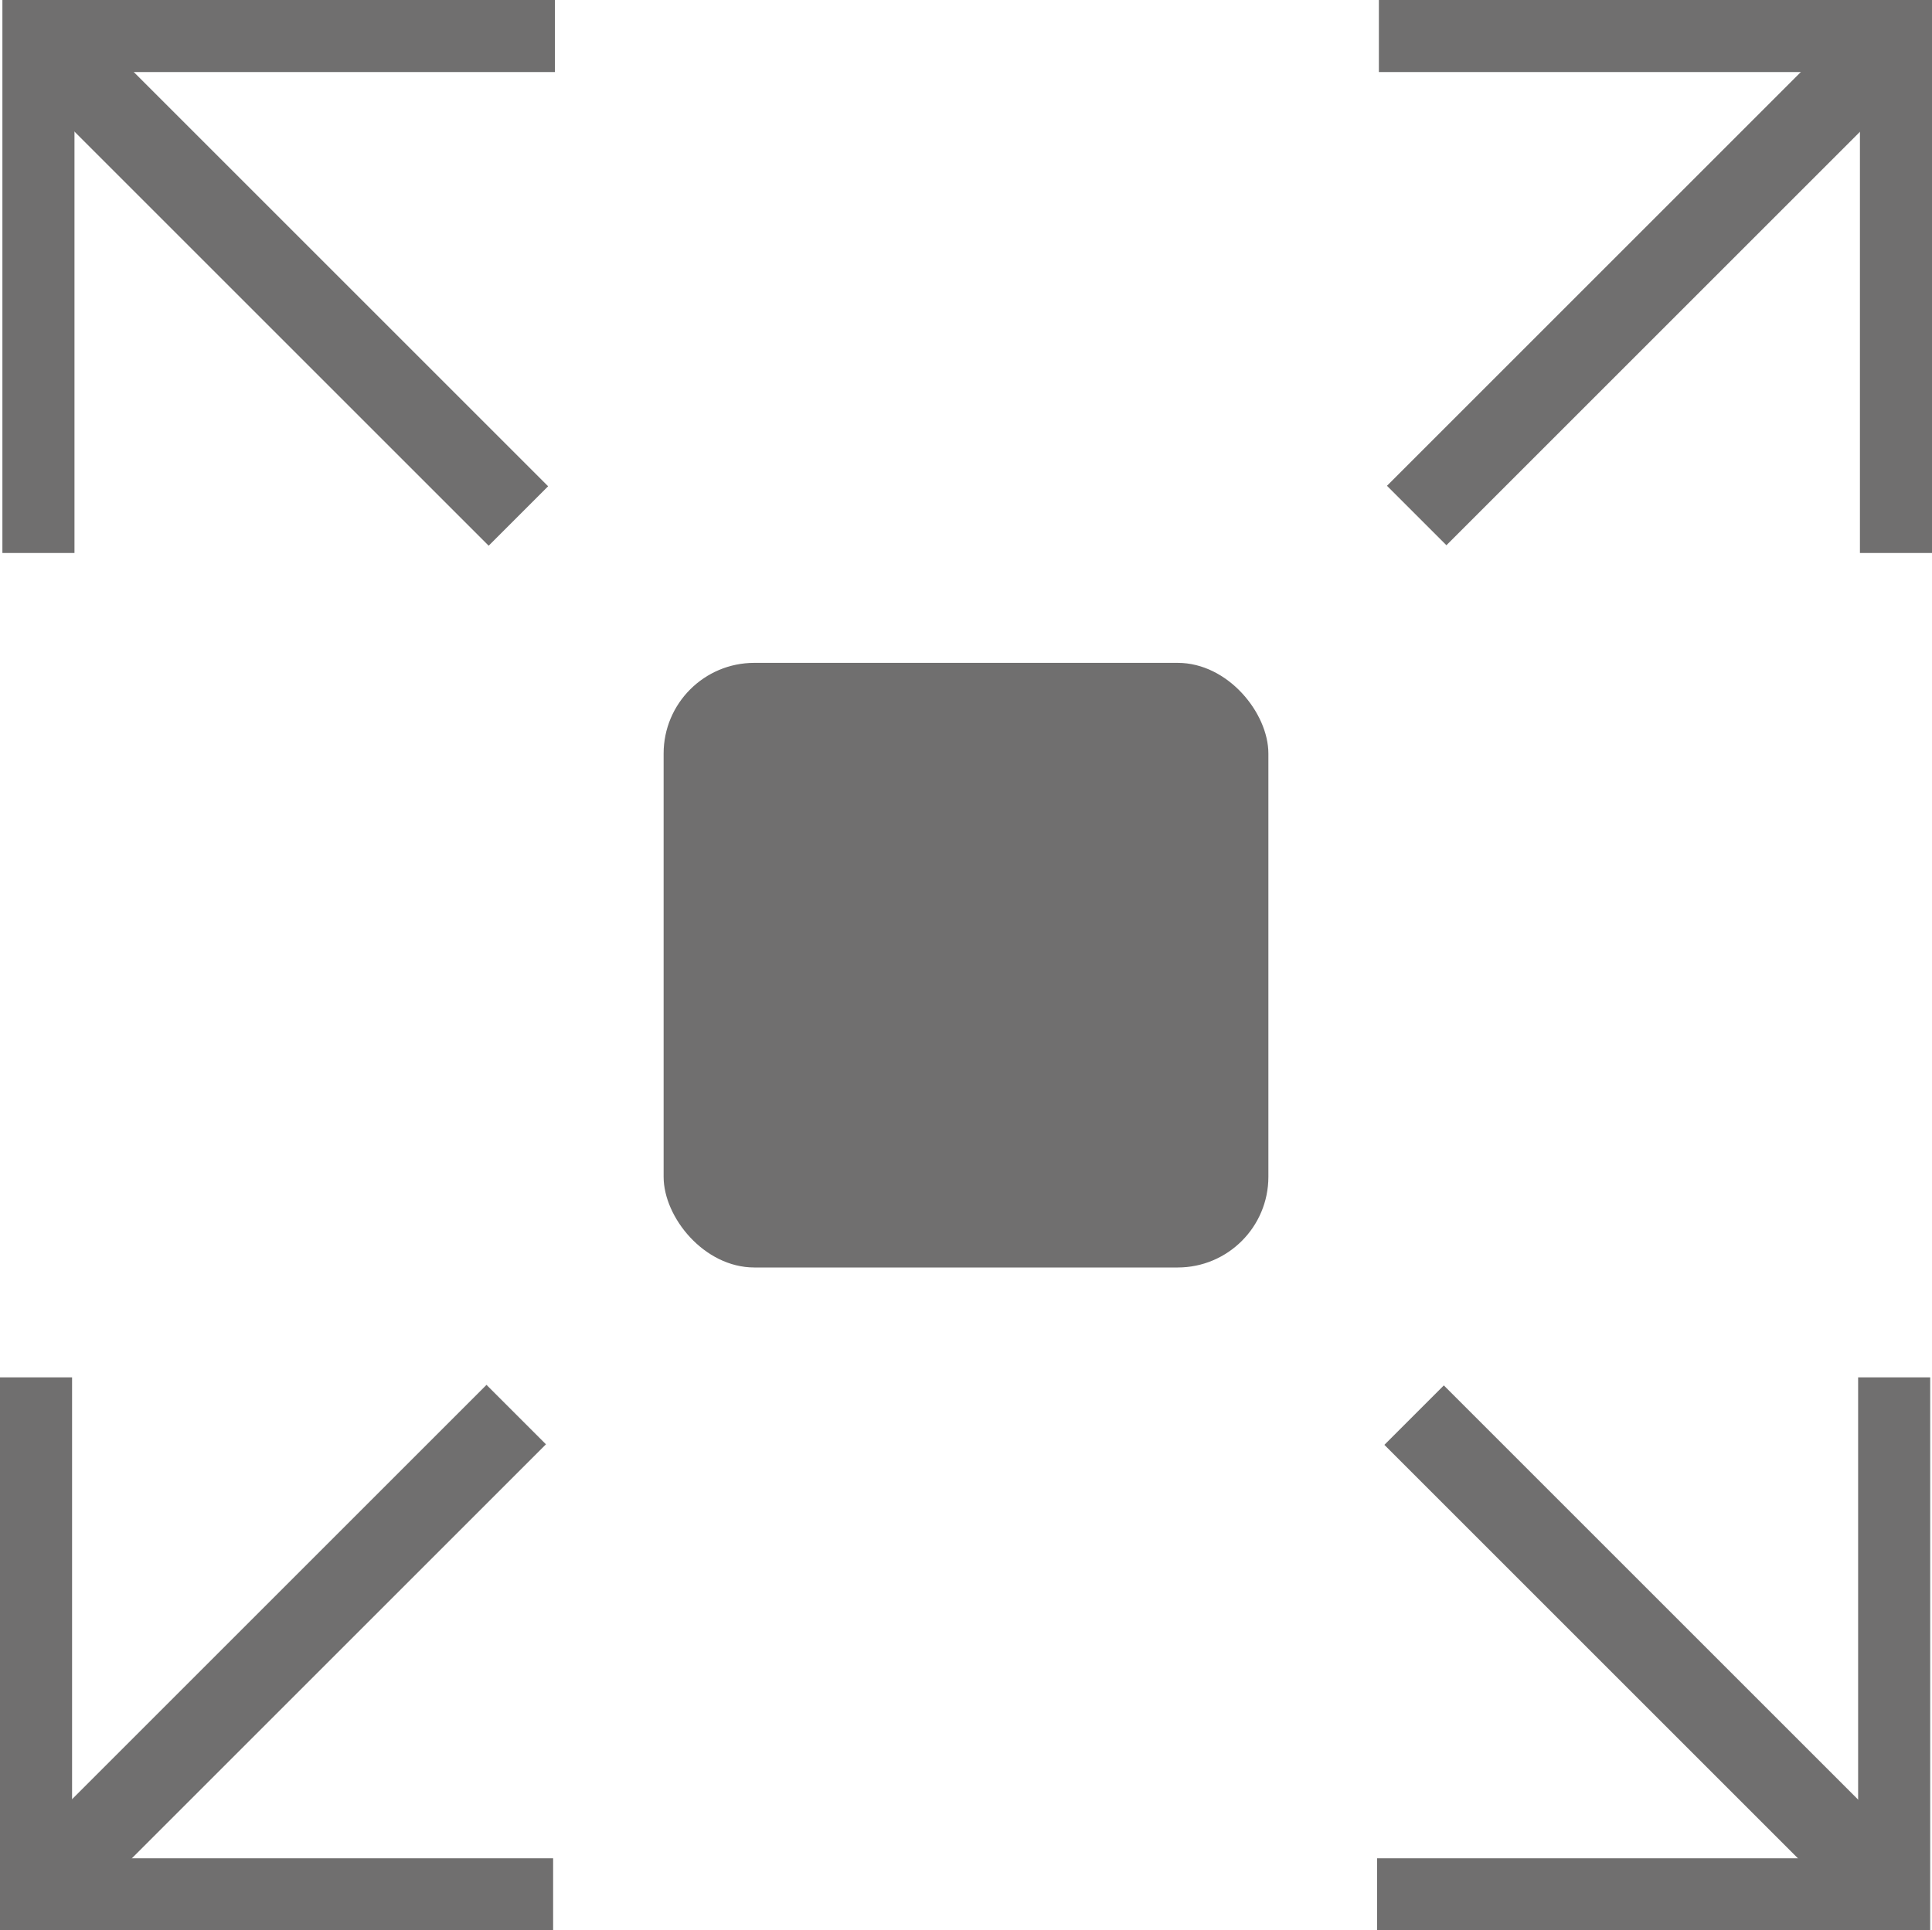
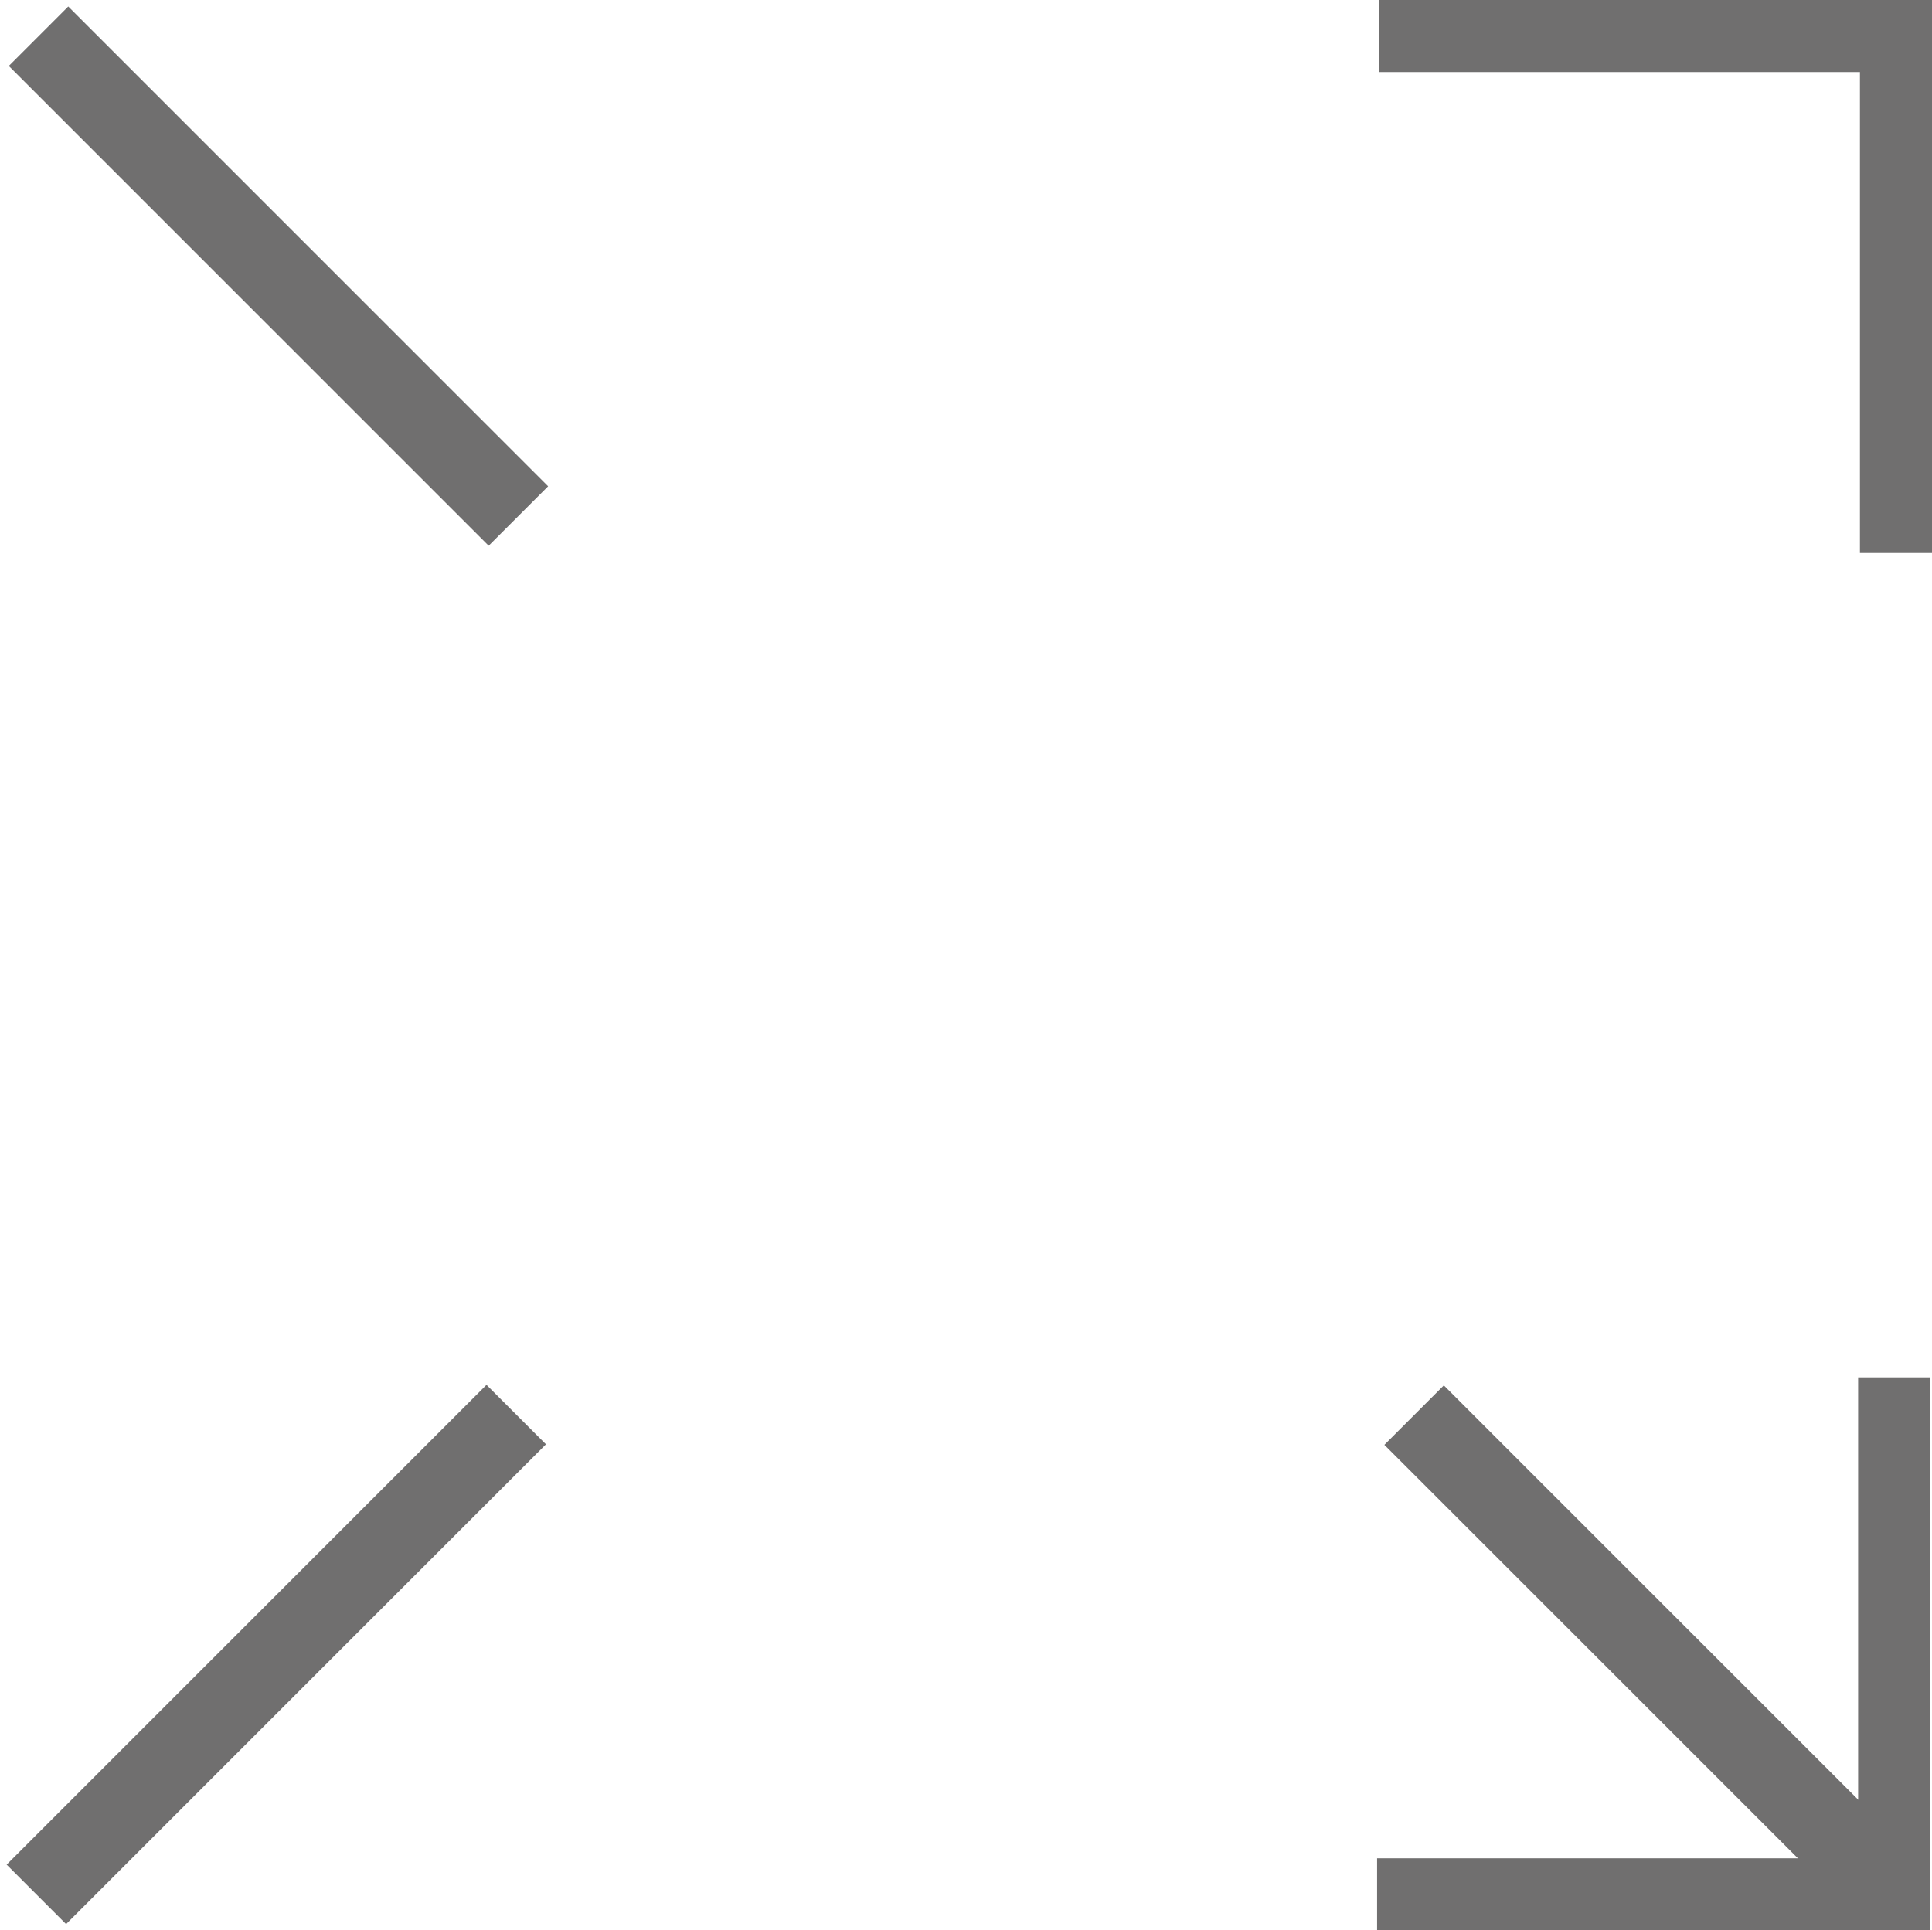
<svg xmlns="http://www.w3.org/2000/svg" viewBox="0 0 32.17 32.15">
  <title>Asset 16</title>
  <g id="Layer_2" data-name="Layer 2">
    <g id="Layer_1-2" data-name="Layer 1">
-       <rect x="11.05" y="11.04" width="10.07" height="10.07" rx="1.51" style="fill:#706f6f" />
-       <polyline points="0.64 9.21 0.64 0.6 9.24 0.6" style="fill:none;stroke:#706f6f;stroke-miterlimit:10;stroke-width:1.2px" />
      <rect x="3.93" y="-1.05" width="1.4" height="11.3" transform="translate(-1.89 4.62) rotate(-45)" style="fill:#706f6f" />
      <polyline points="22.96 0.6 31.57 0.6 31.57 9.21" style="fill:none;stroke:#706f6f;stroke-miterlimit:10;stroke-width:1.2px" />
-       <rect x="21.93" y="3.9" width="11.3" height="1.4" transform="translate(4.83 20.84) rotate(-45)" style="fill:#706f6f" />
      <polyline points="31.54 22.94 31.54 31.55 22.93 31.55" style="fill:none;stroke:#706f6f;stroke-miterlimit:10;stroke-width:1.2px" />
      <rect x="26.84" y="21.91" width="1.4" height="11.3" transform="translate(-11.42 27.55) rotate(-45)" style="fill:#706f6f" />
-       <polyline points="9.21 31.55 0.6 31.55 0.6 22.94" style="fill:none;stroke:#706f6f;stroke-miterlimit:10;stroke-width:1.2px" />
      <rect x="-1.05" y="26.86" width="11.3" height="1.4" transform="translate(-18.14 11.32) rotate(-45)" style="fill:#706f6f" />
    </g>
  </g>
</svg>